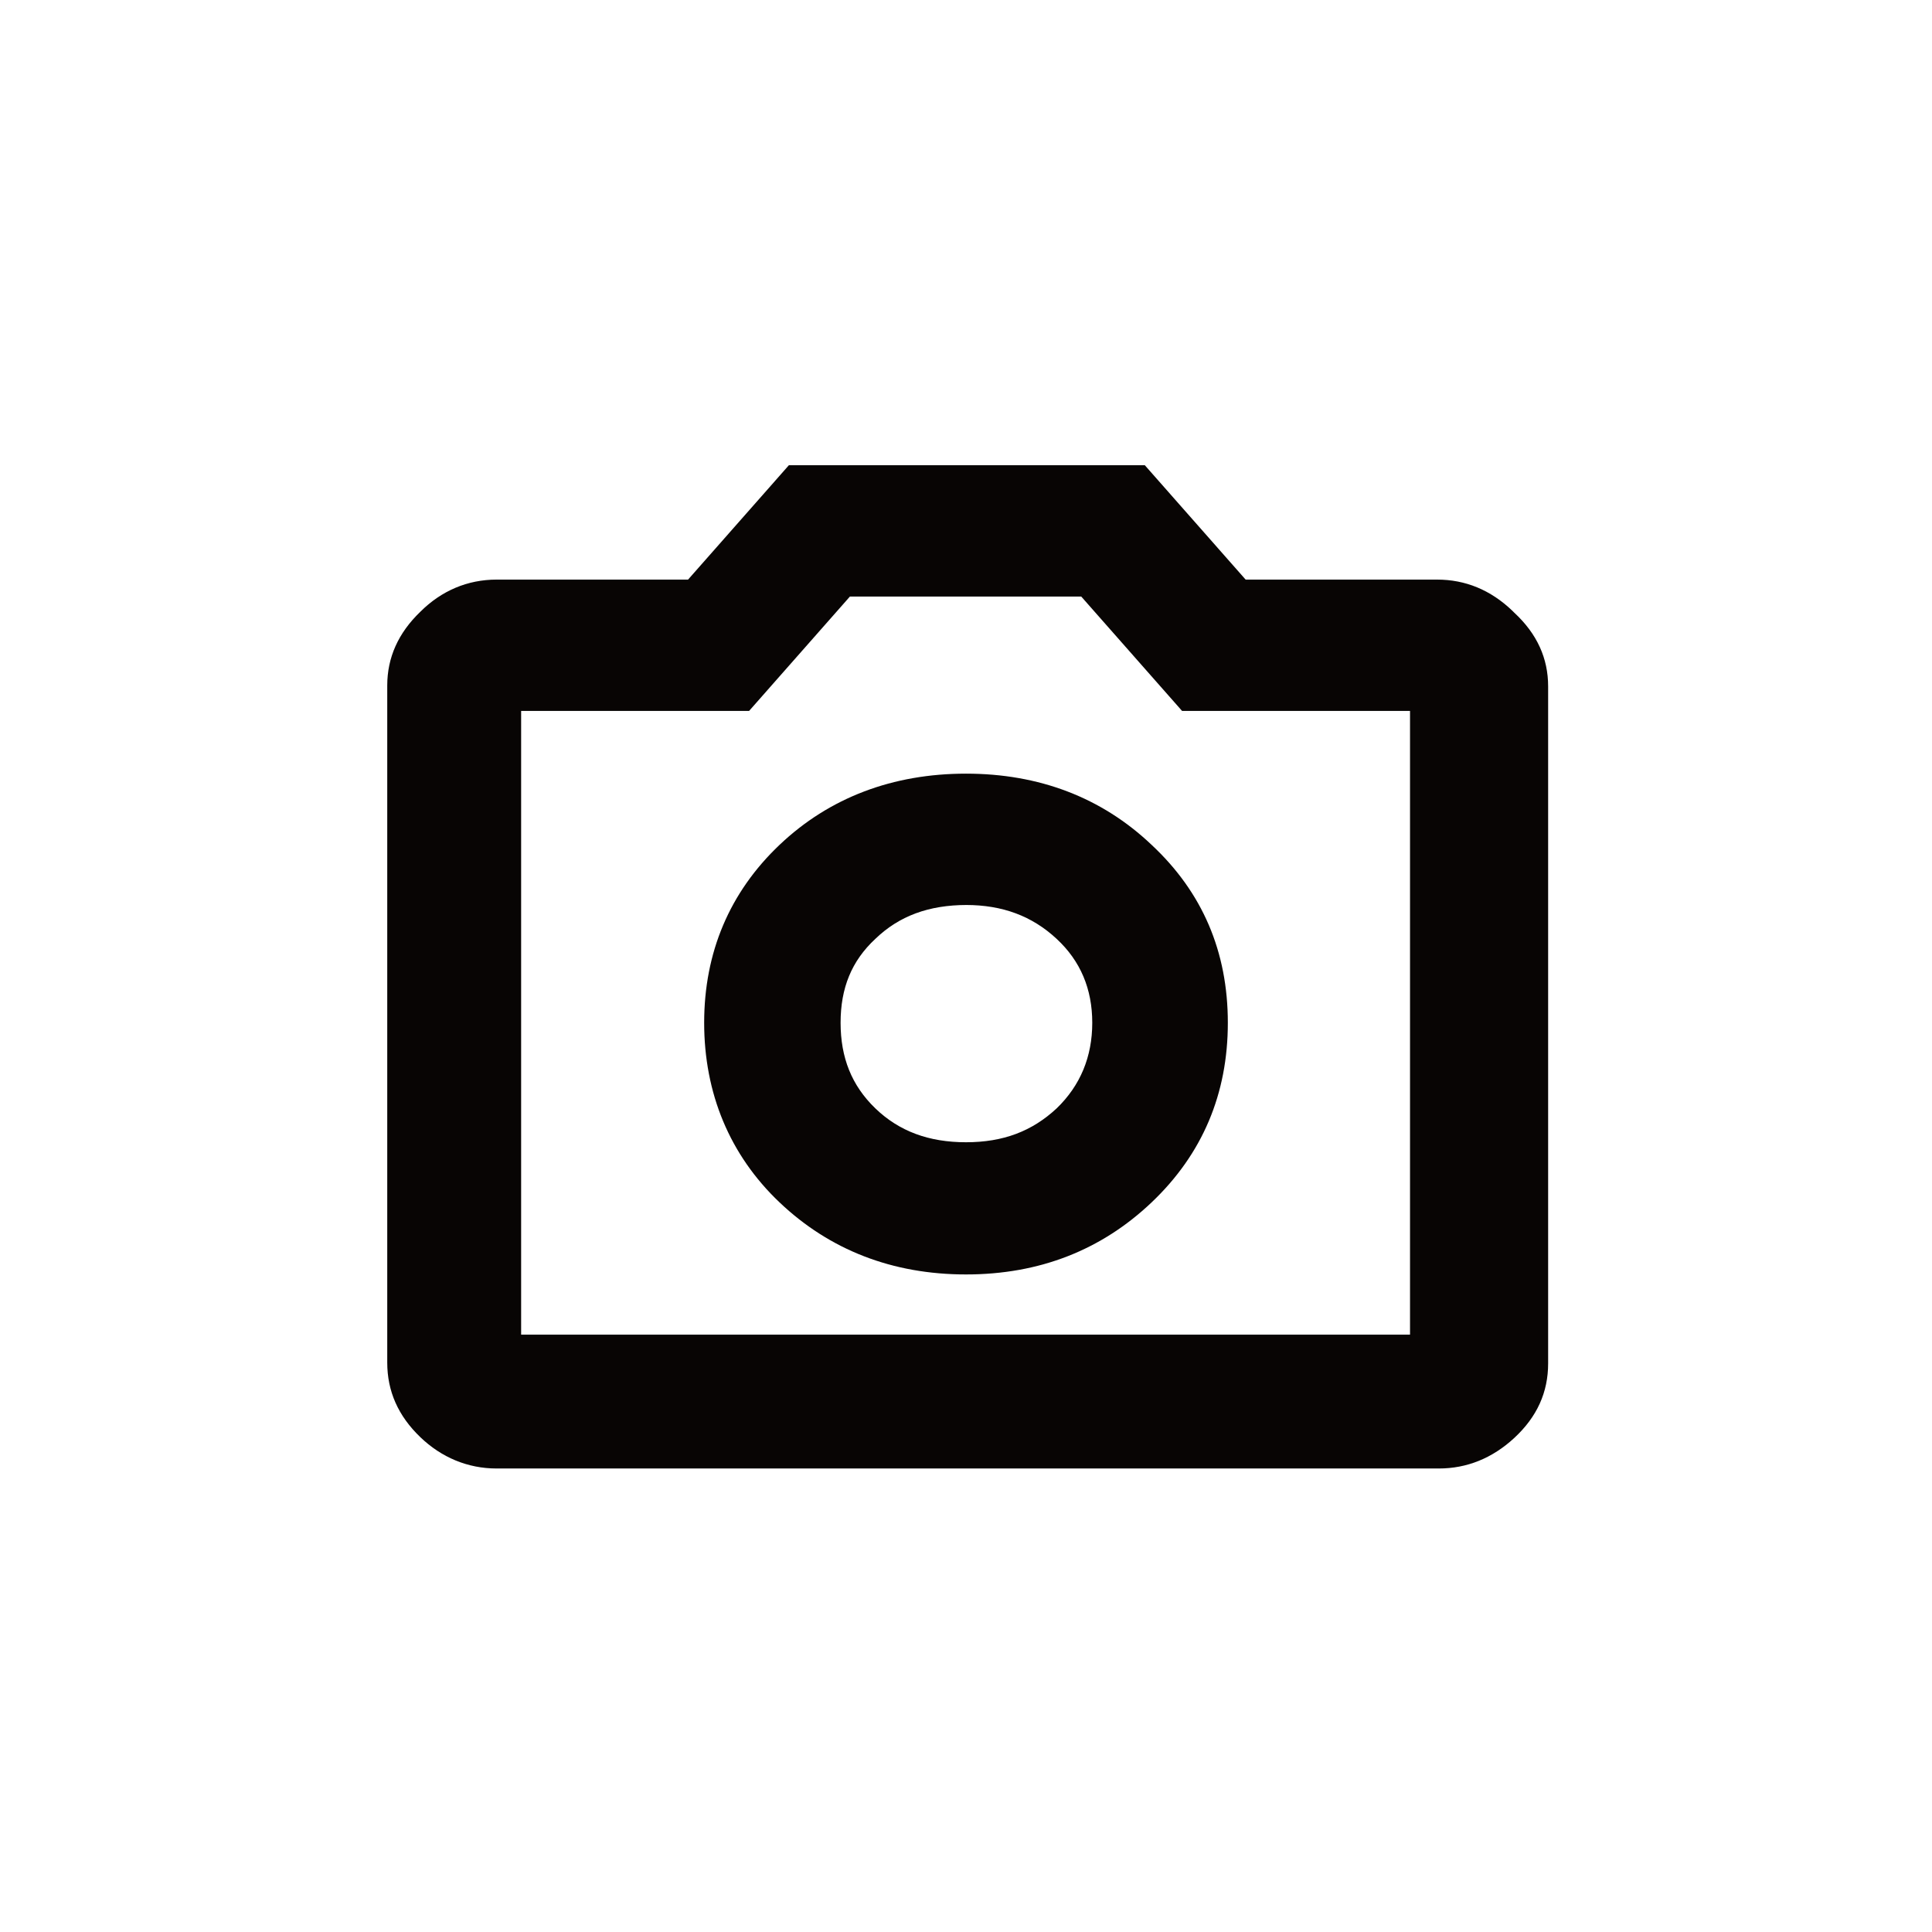
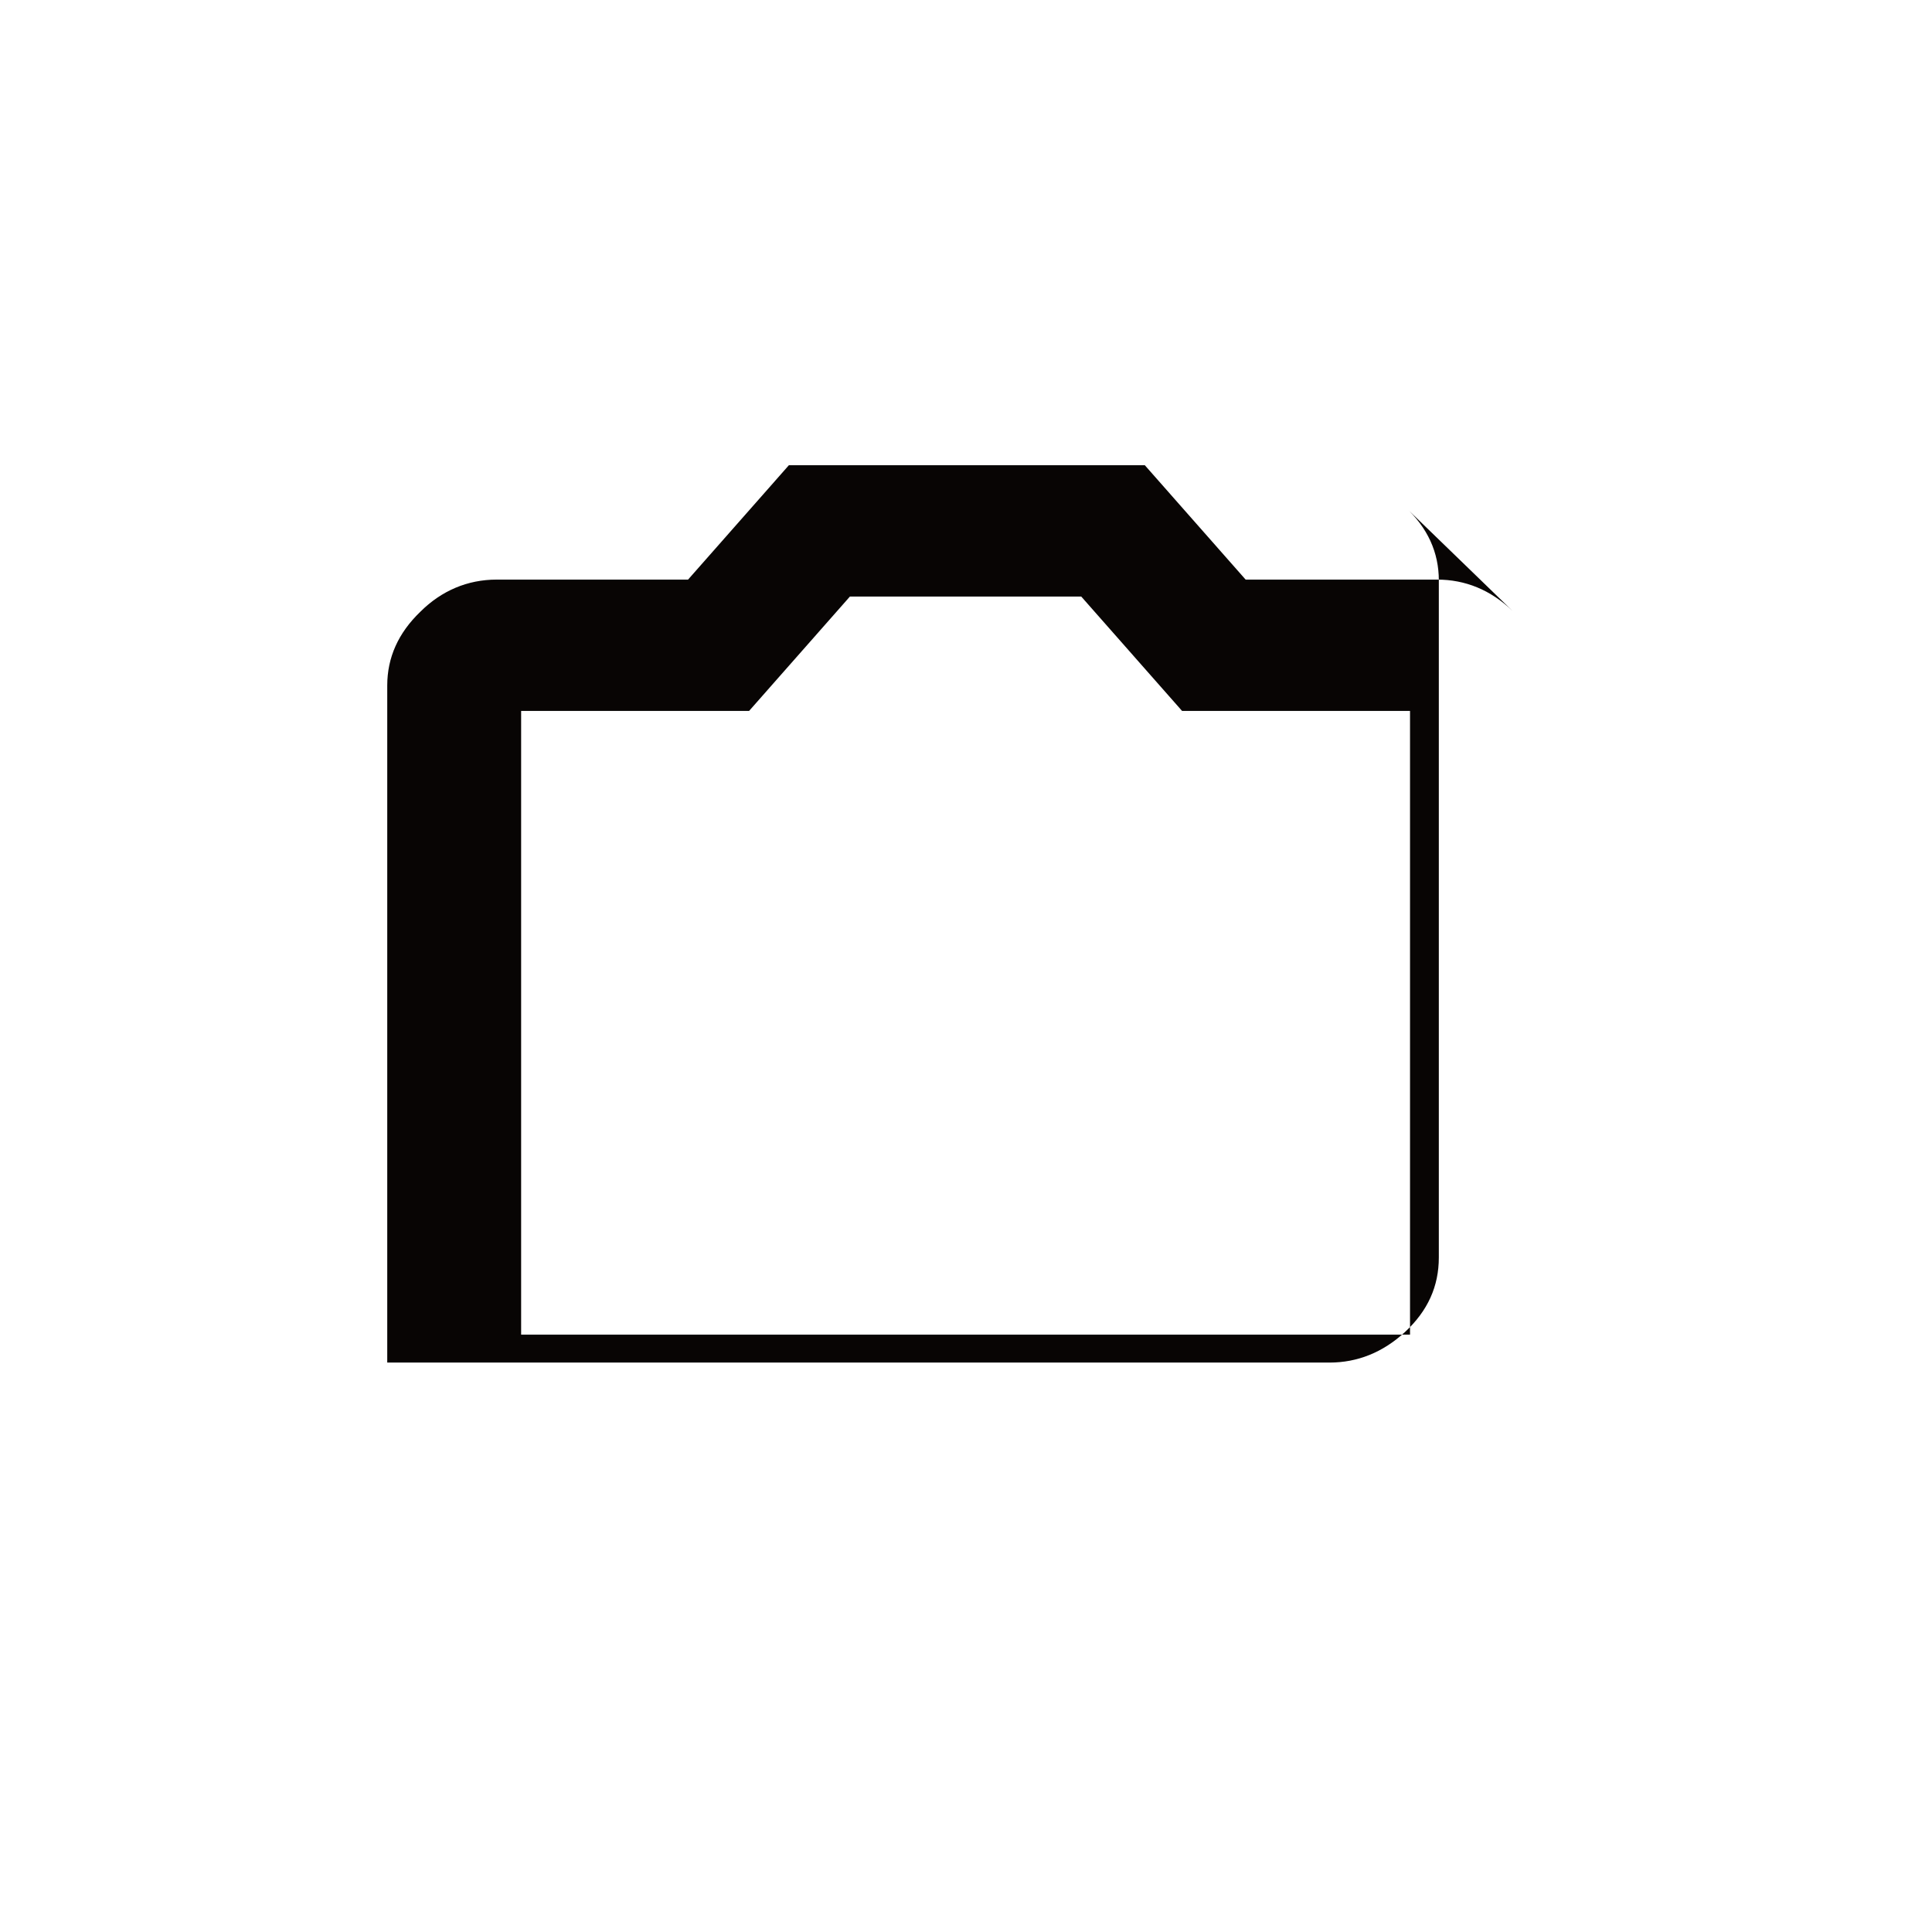
<svg xmlns="http://www.w3.org/2000/svg" id="_レイヤー_2" data-name="レイヤー 2" version="1.1" viewBox="0 0 228 228">
  <defs>
    <style>
      .cls-1 {
        fill: #080504;
        stroke-width: 0px;
      }
    </style>
  </defs>
-   <path class="cls-1" d="M92,141.9c5.9,5.6,13.3,8.5,22,8.5s16-2.9,21.9-8.5c6-5.7,9-12.8,9-21.2s-3-15.4-9-21c-5.9-5.6-13.3-8.4-21.9-8.4s-16.1,2.8-22,8.4c-5.9,5.6-8.9,12.7-8.9,21s3,15.6,8.9,21.2ZM114,106.8c4.3,0,7.8,1.3,10.7,4,2.8,2.6,4.2,5.9,4.2,9.9s-1.4,7.4-4.2,10.1c-2.9,2.7-6.3,4-10.7,4s-7.9-1.3-10.7-4c-2.8-2.7-4.1-6-4.1-10.1s1.3-7.3,4.1-9.9c2.8-2.7,6.3-4,10.8-4Z" />
-   <path class="cls-1" d="M178.5,72.1c-2.6-2.5-5.6-3.7-8.9-3.7h-22.6l-11.9-13.5h-42l-11.9,13.5h-22.6c-3.4,0-6.5,1.3-9,3.8-2.6,2.5-3.9,5.4-3.9,8.7v79.9c0,3.4,1.3,6.3,3.9,8.8,2.5,2.4,5.6,3.7,9,3.7h111.2c3.3,0,6.3-1.2,8.9-3.6,2.7-2.5,4-5.4,4-8.8v-79.9c0-3.3-1.3-6.2-4-8.7ZM127.6,70.4l11.9,13.5h26.9v73.6H61.5v-73.6h26.9l11.9-13.5h27.3Z" />
+   <path class="cls-1" d="M178.5,72.1c-2.6-2.5-5.6-3.7-8.9-3.7h-22.6l-11.9-13.5h-42l-11.9,13.5h-22.6c-3.4,0-6.5,1.3-9,3.8-2.6,2.5-3.9,5.4-3.9,8.7v79.9h111.2c3.3,0,6.3-1.2,8.9-3.6,2.7-2.5,4-5.4,4-8.8v-79.9c0-3.3-1.3-6.2-4-8.7ZM127.6,70.4l11.9,13.5h26.9v73.6H61.5v-73.6h26.9l11.9-13.5h27.3Z" />
</svg>